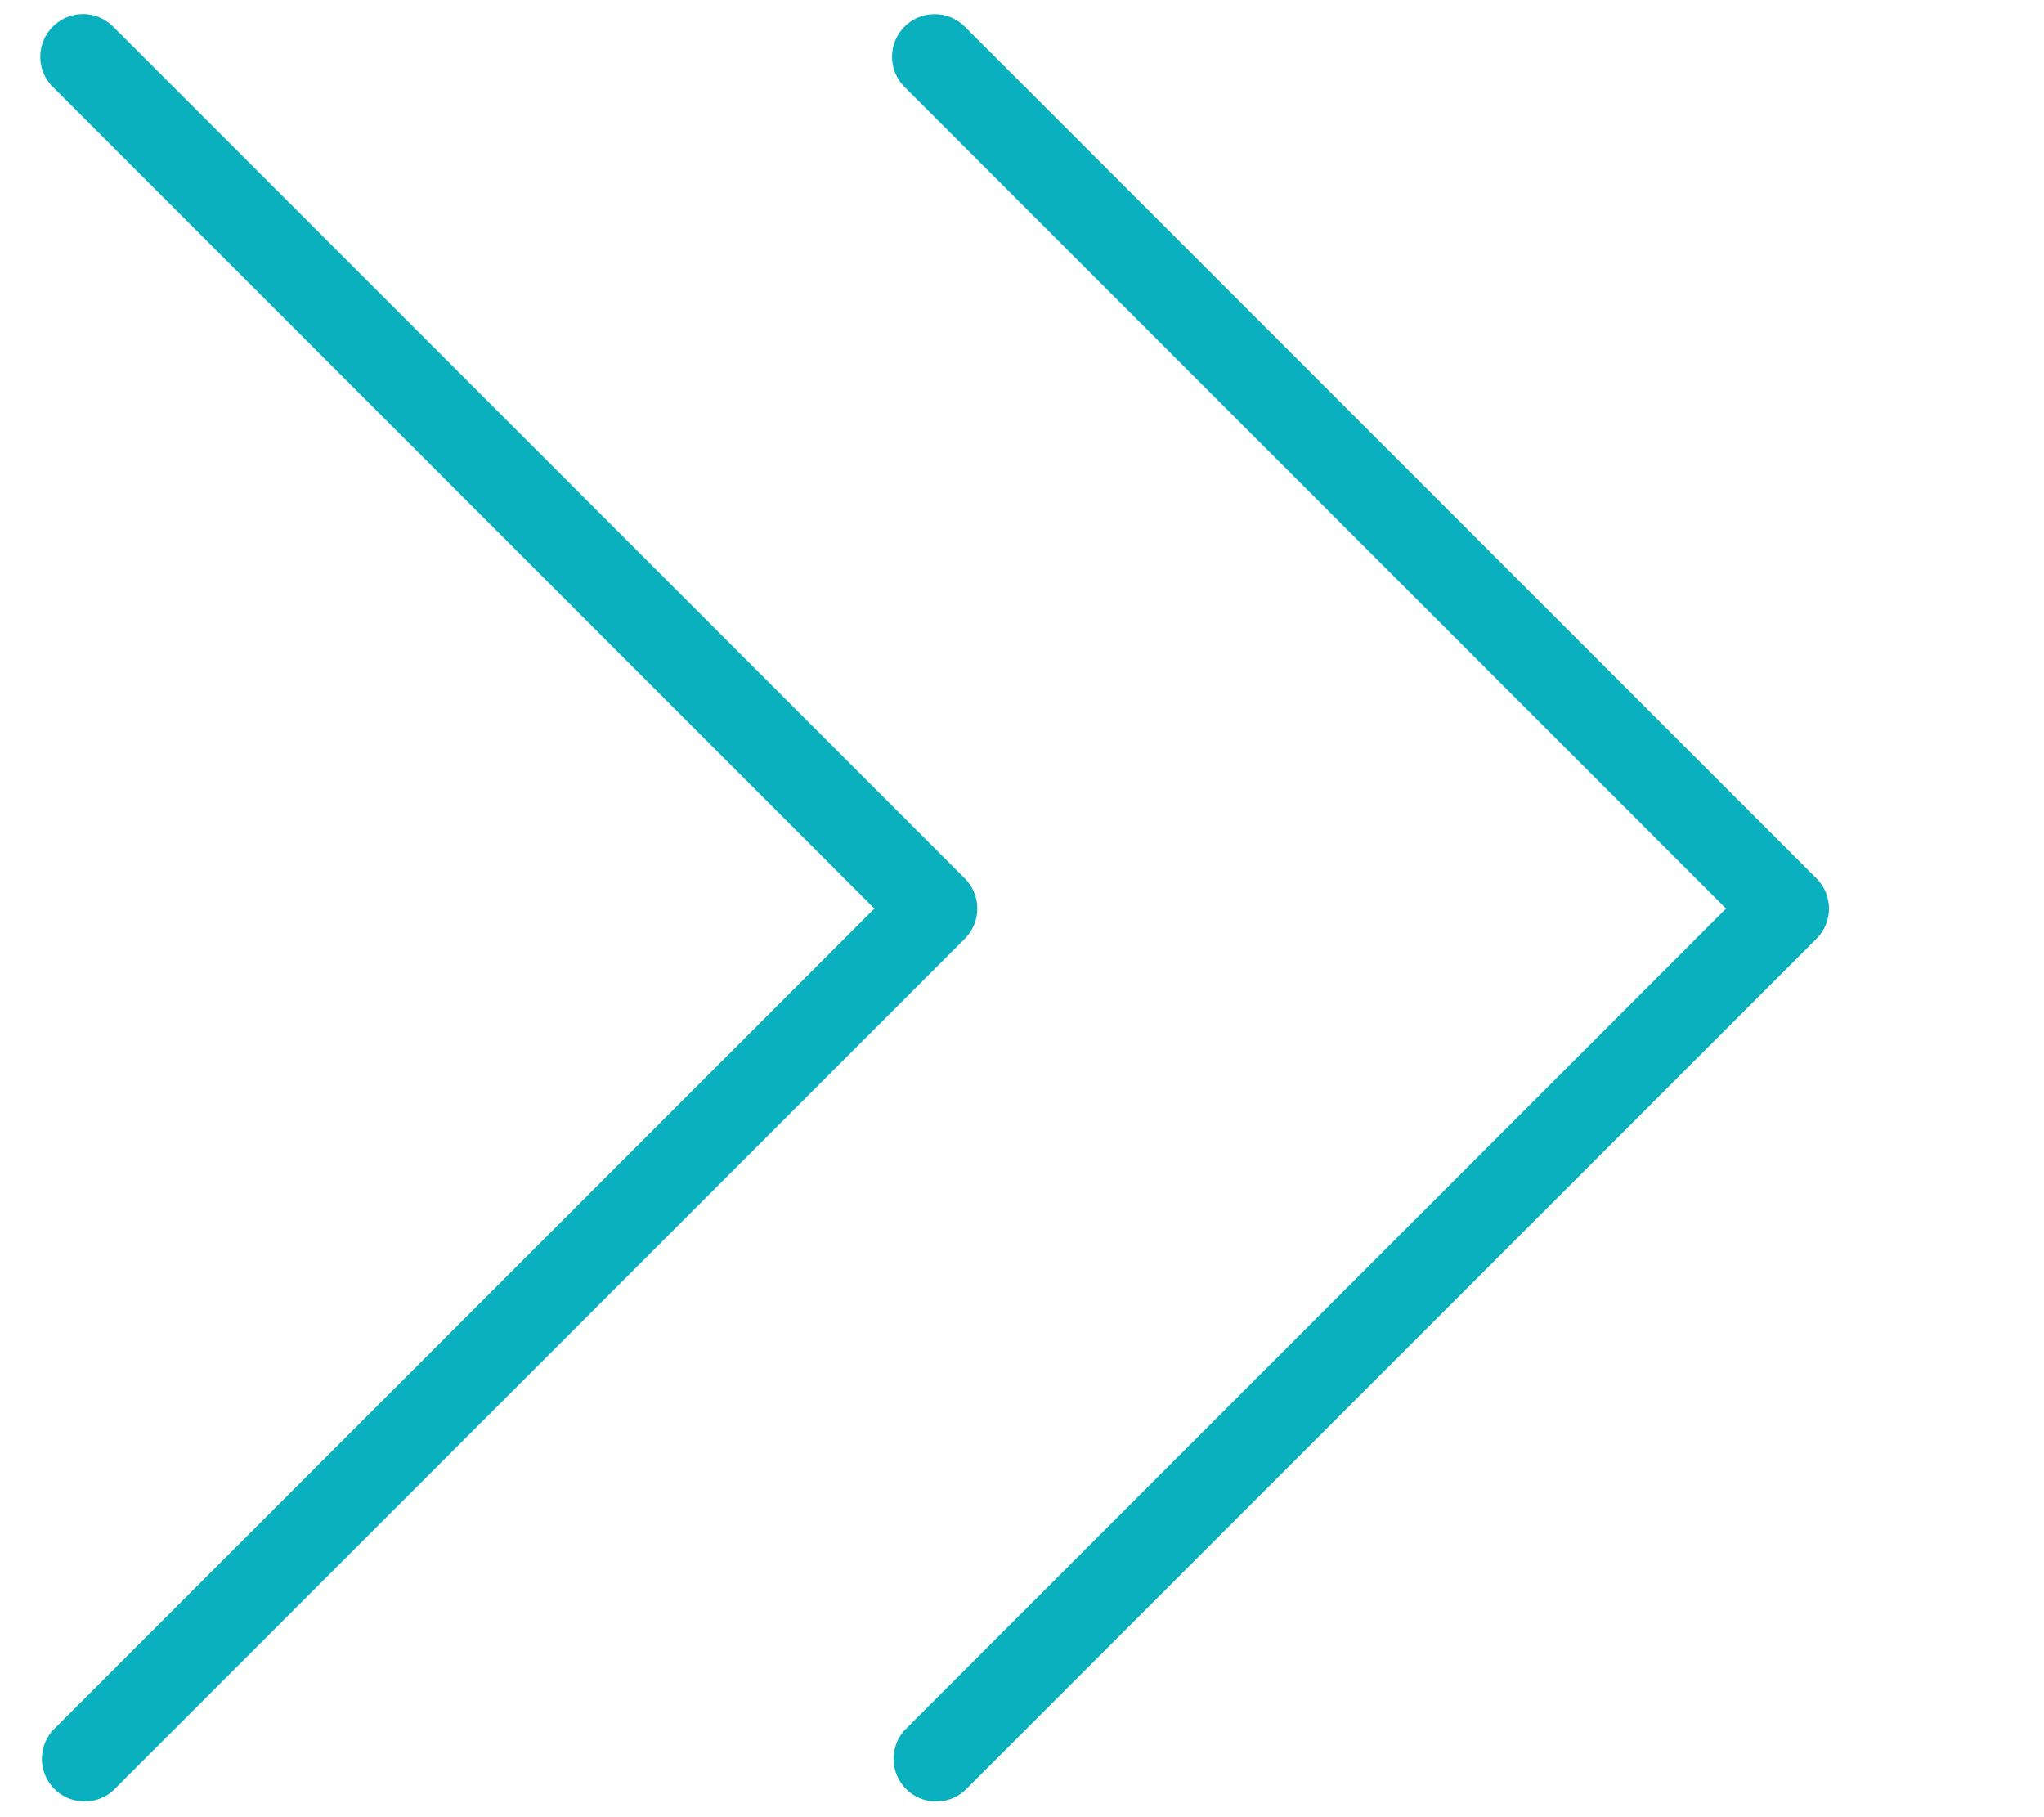
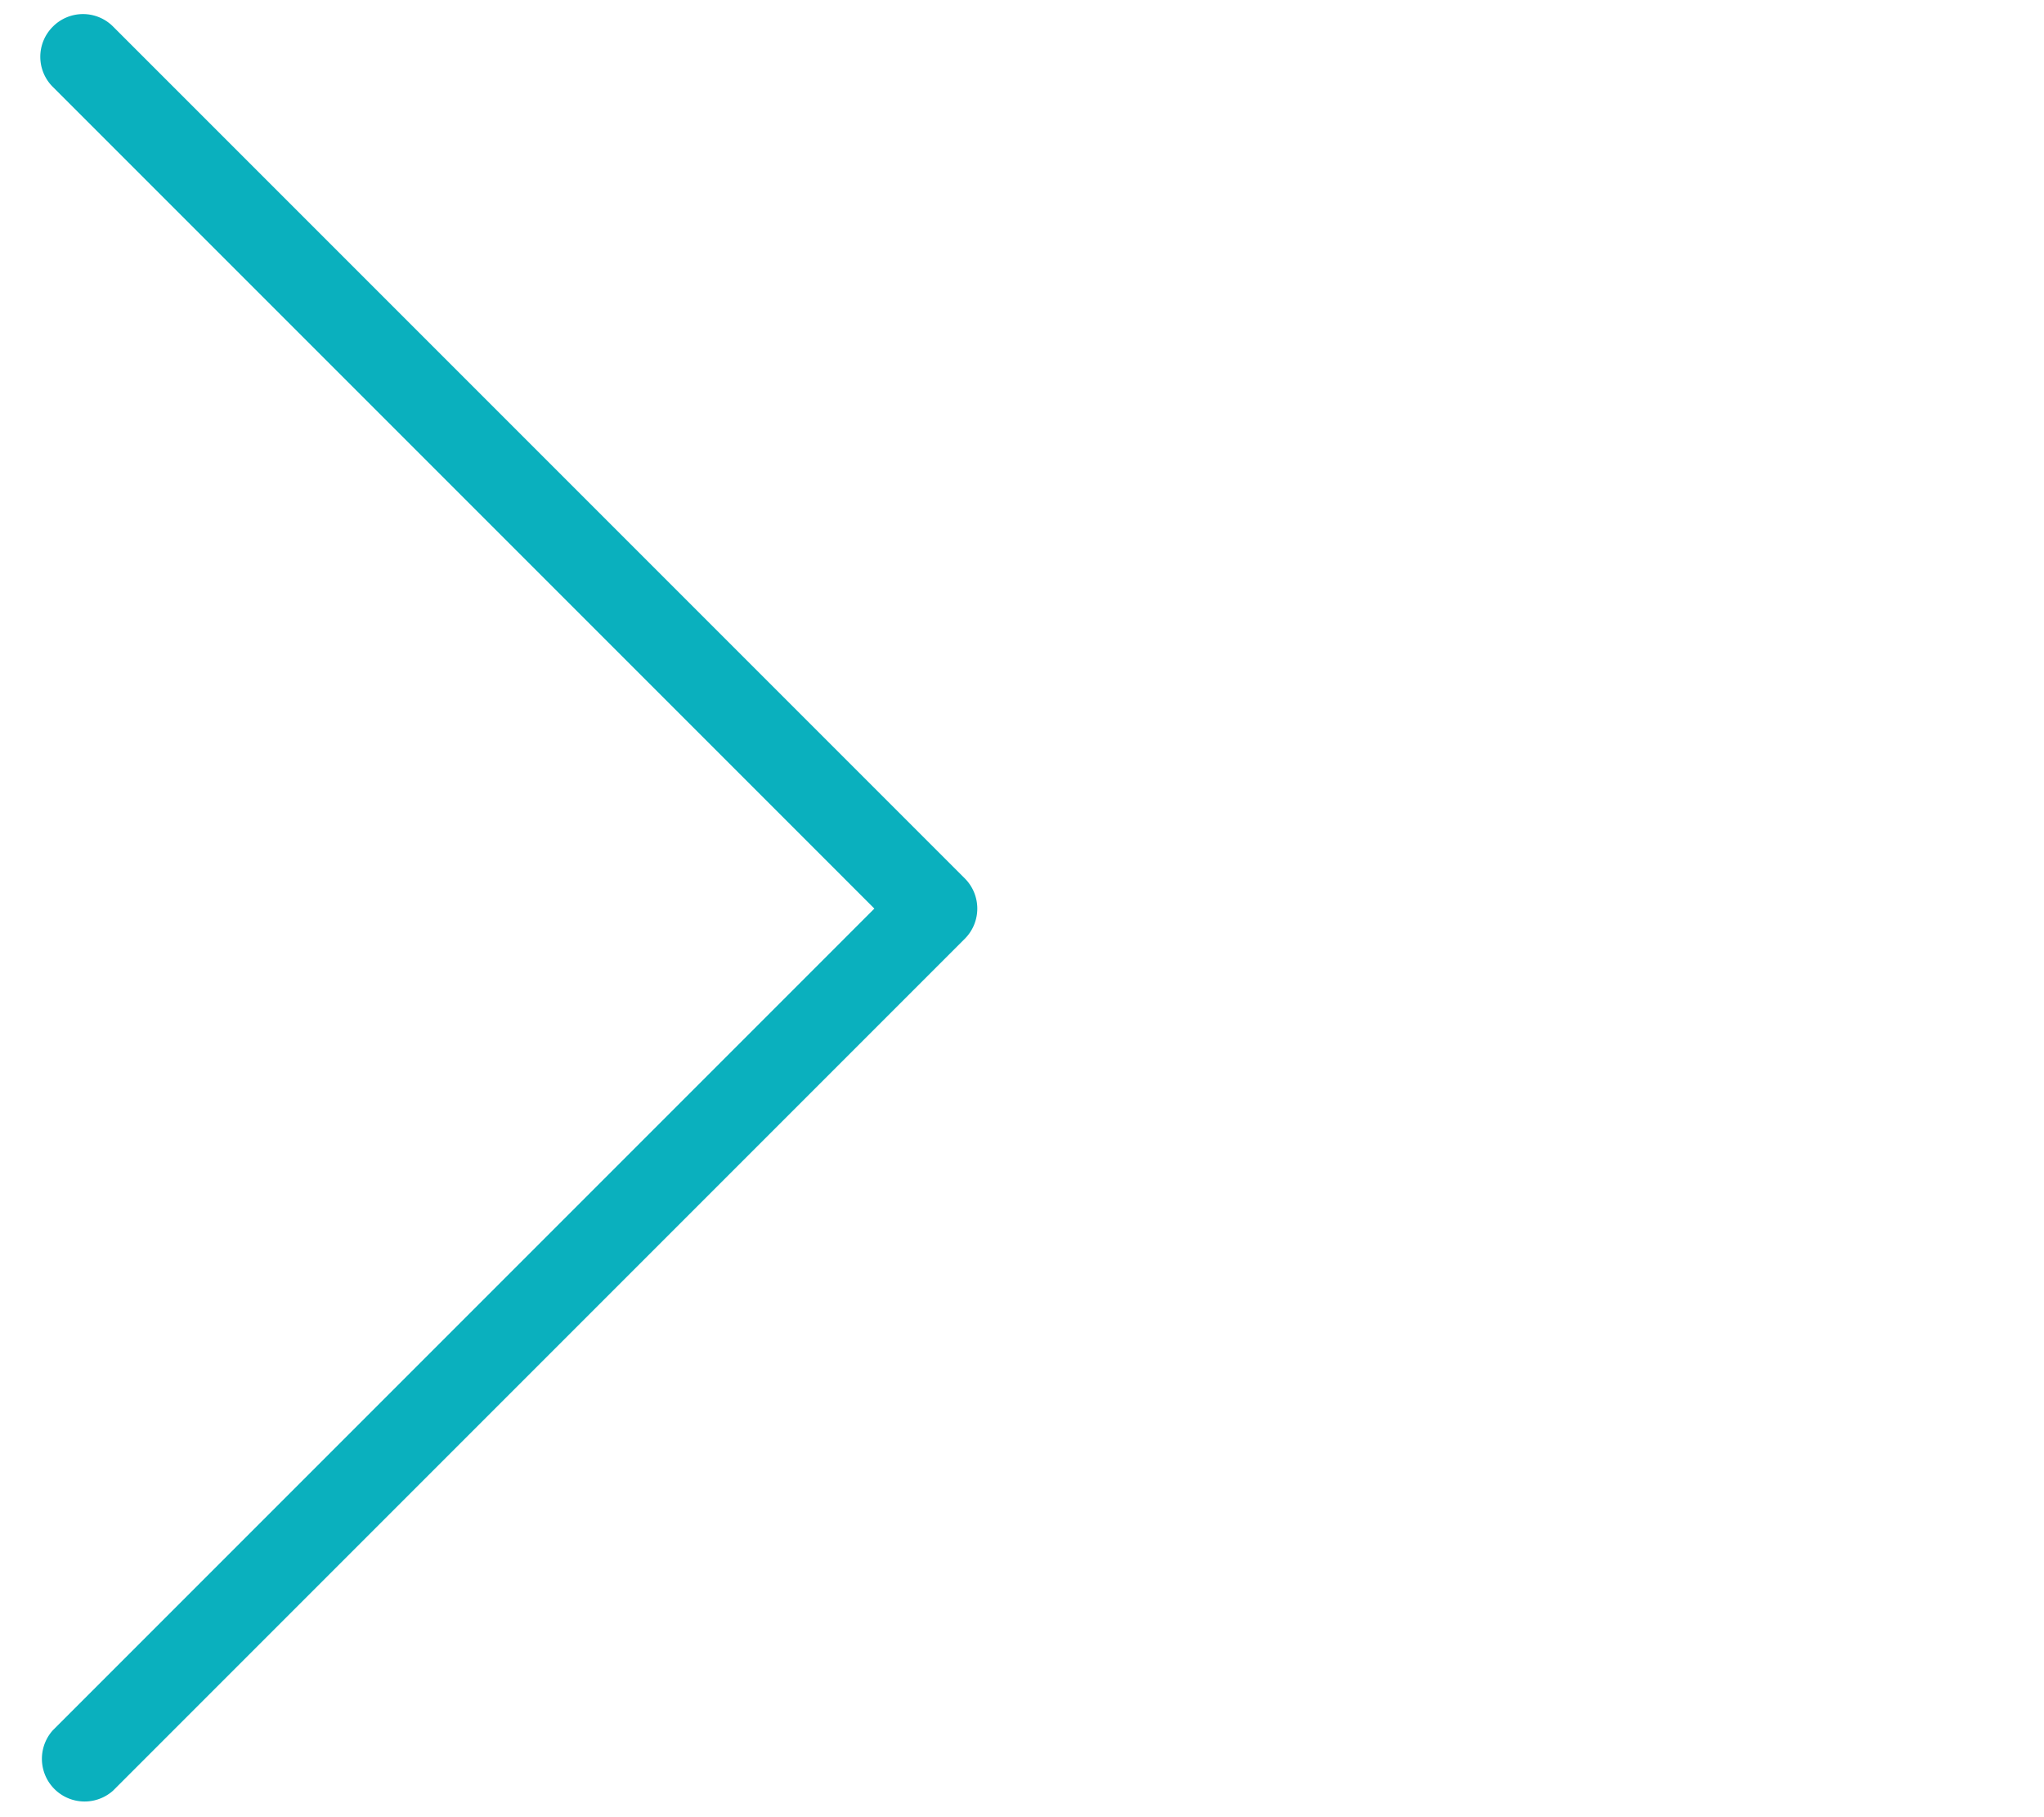
<svg xmlns="http://www.w3.org/2000/svg" width="9" height="8" fill="none">
  <path fill-rule="evenodd" clip-rule="evenodd" d="M.233.117a.187.187 0 01.265 0l3.75 3.75a.188.188 0 010 .266l-3.75 3.75a.188.188 0 01-.265-.266L3.85 4 .233.383a.187.187 0 010-.266z" fill="#0AB0BE" />
-   <path fill-rule="evenodd" clip-rule="evenodd" d="M3.983.117a.188.188 0 01.265 0l3.75 3.75a.188.188 0 010 .266l-3.75 3.75a.188.188 0 01-.265-.266L7.6 4 3.983.383a.188.188 0 010-.266z" fill="#0AB0BE" />
</svg>